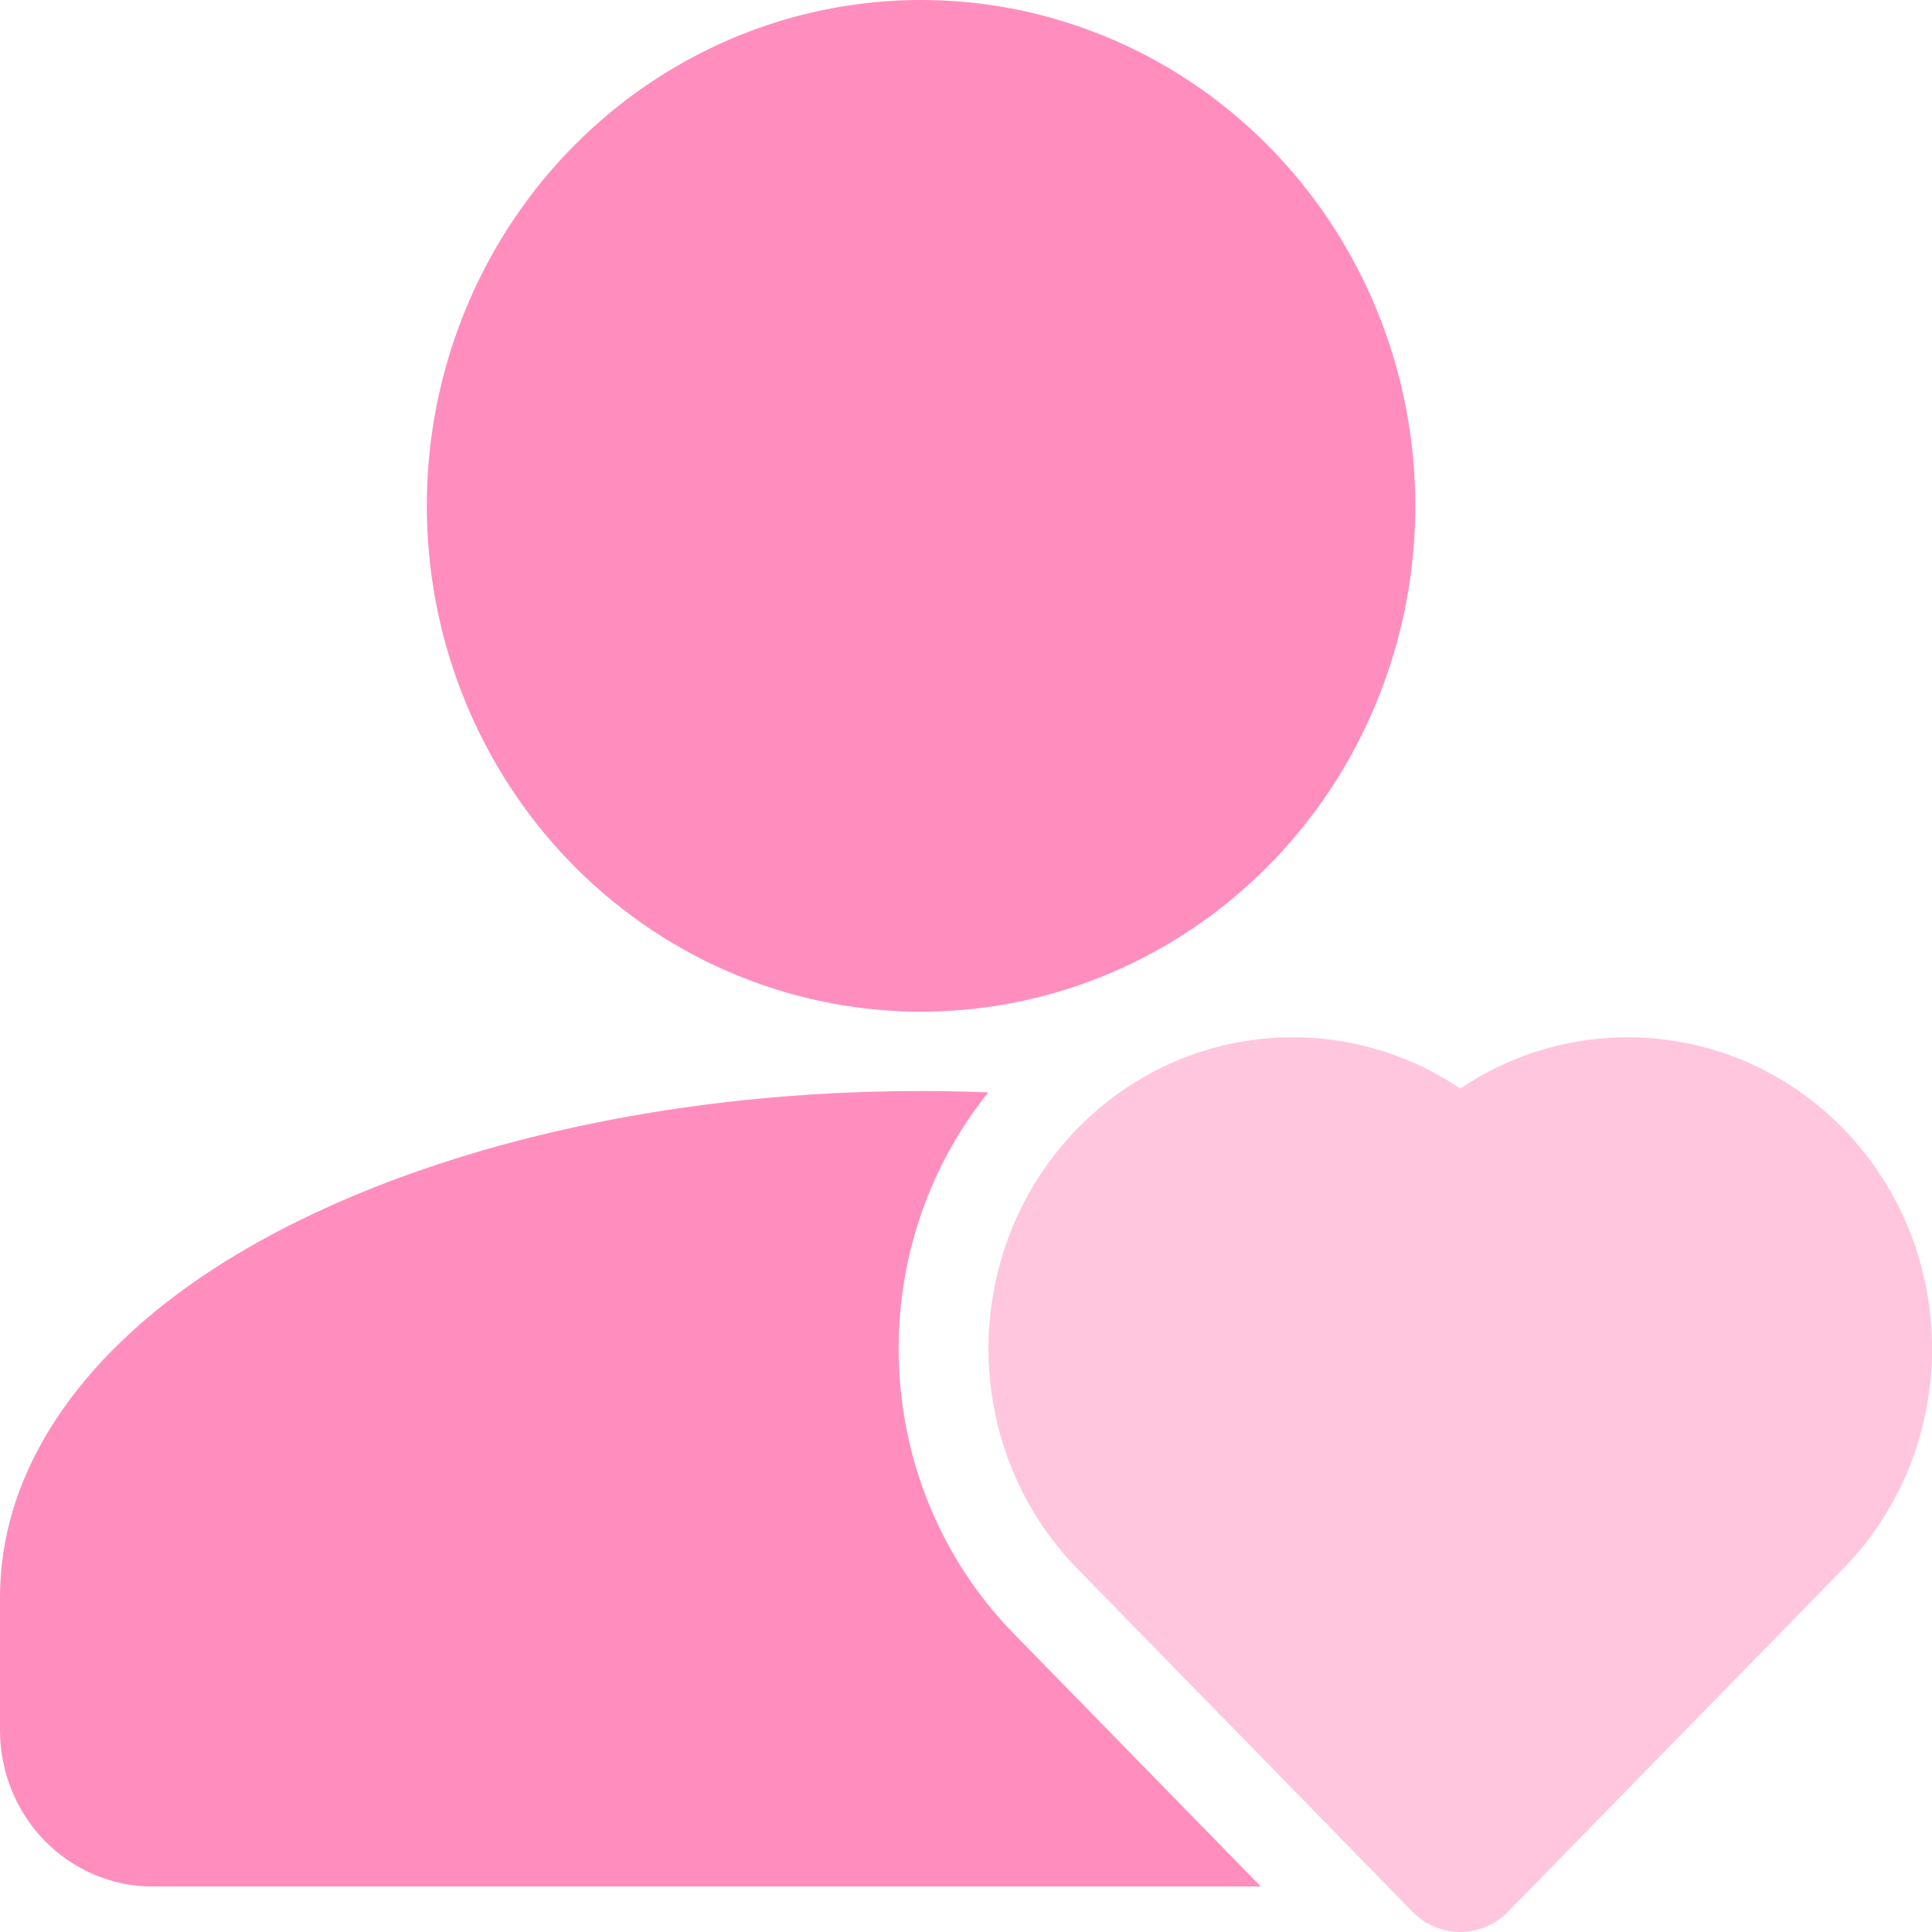
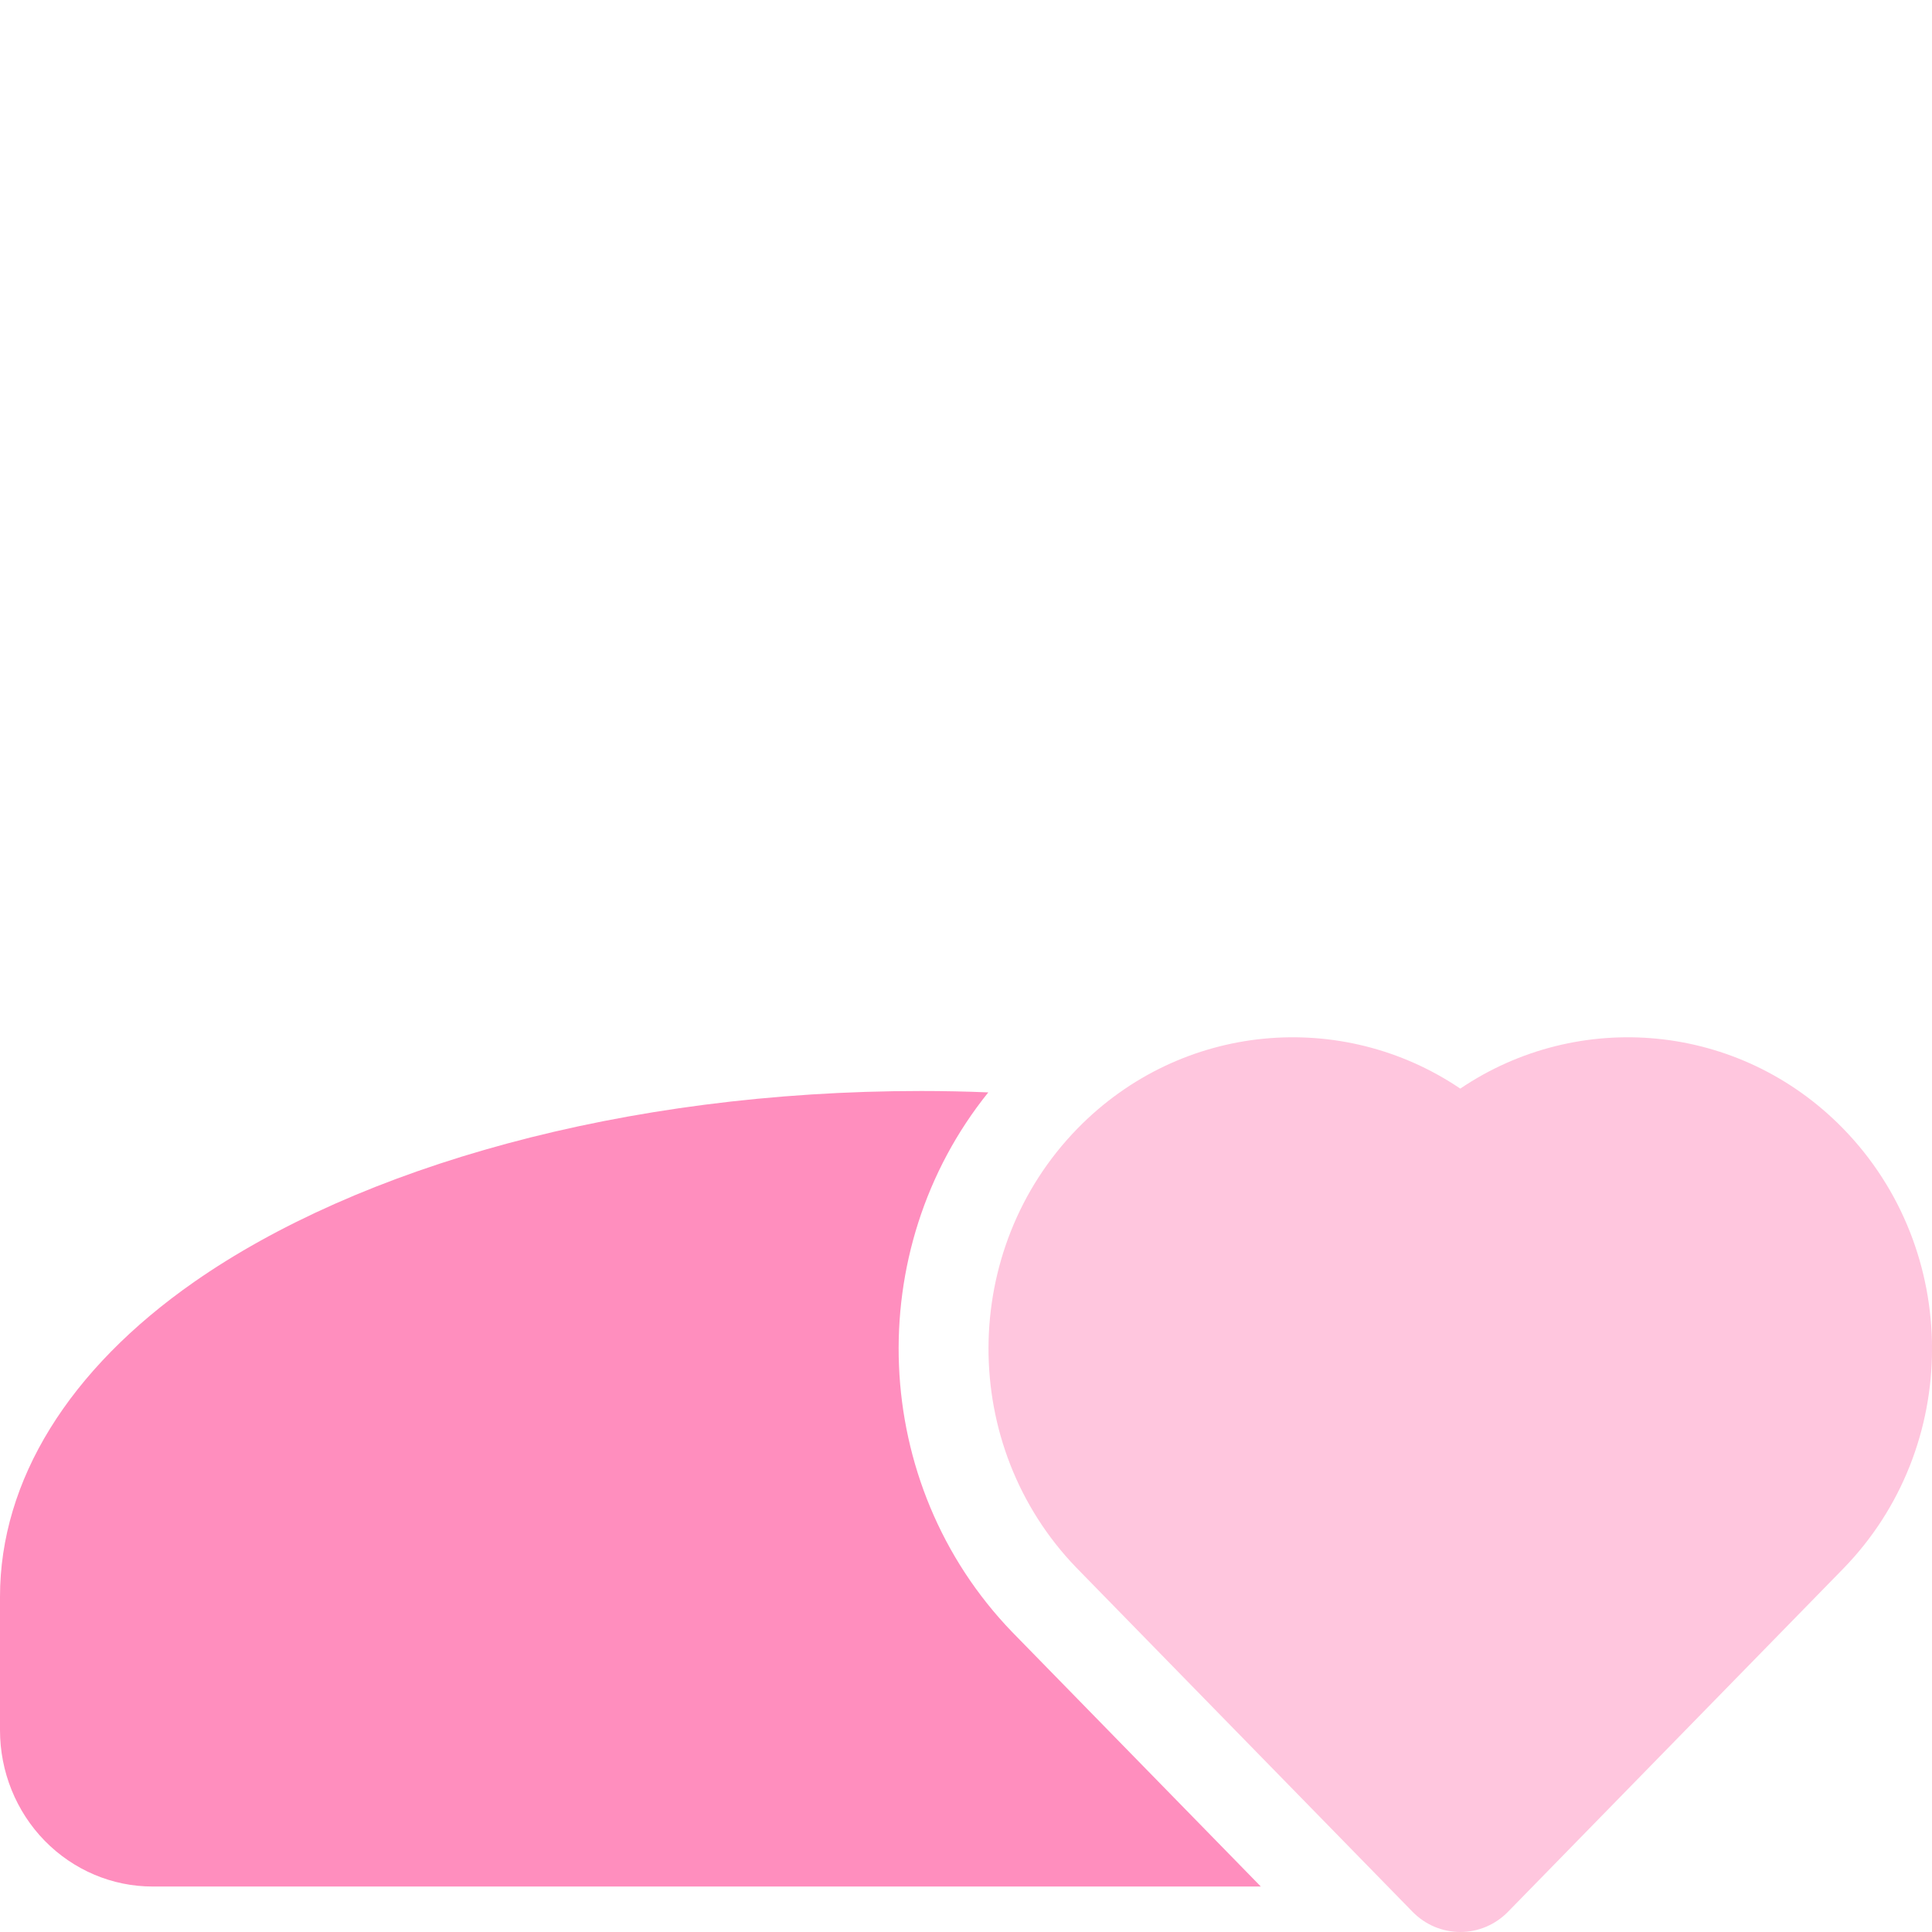
<svg xmlns="http://www.w3.org/2000/svg" id="a" viewBox="0 0 500 500">
  <g id="b">
-     <ellipse style="fill: #ff8ebe;" cx="238.37" cy="130.91" rx="127.91" ry="130.91" />
    <path style="fill: #ffc6de;" d="M365.59,494.79c3.26,3.33,7.7,5.21,12.33,5.21s9.07-1.88,12.33-5.21l86.72-88.76c30.72-31.44,30.72-82.52,0-113.99-26.91-27.52-68.49-30.97-99.05-10.31-30.56-20.66-72.14-17.21-99.05,10.31-30.61,31.35-30.72,82.14-.35,113.63l87.07,89.12Z" />
    <path style="fill: #ff8ebe;" d="M326.31,488.24l-64.35-65.86c-37-38.35-39.07-98.85-6.19-139.67-5.74-.24-11.54-.36-17.4-.36-77.26,0-145.65,19.78-188.12,49.41C17.86,354.37,0,383.1,0,413.26v34.51c0,10.74,4.16,21.04,11.58,28.63,7.42,7.57,17.47,11.85,27.95,11.83h286.77Z" />
  </g>
</svg>